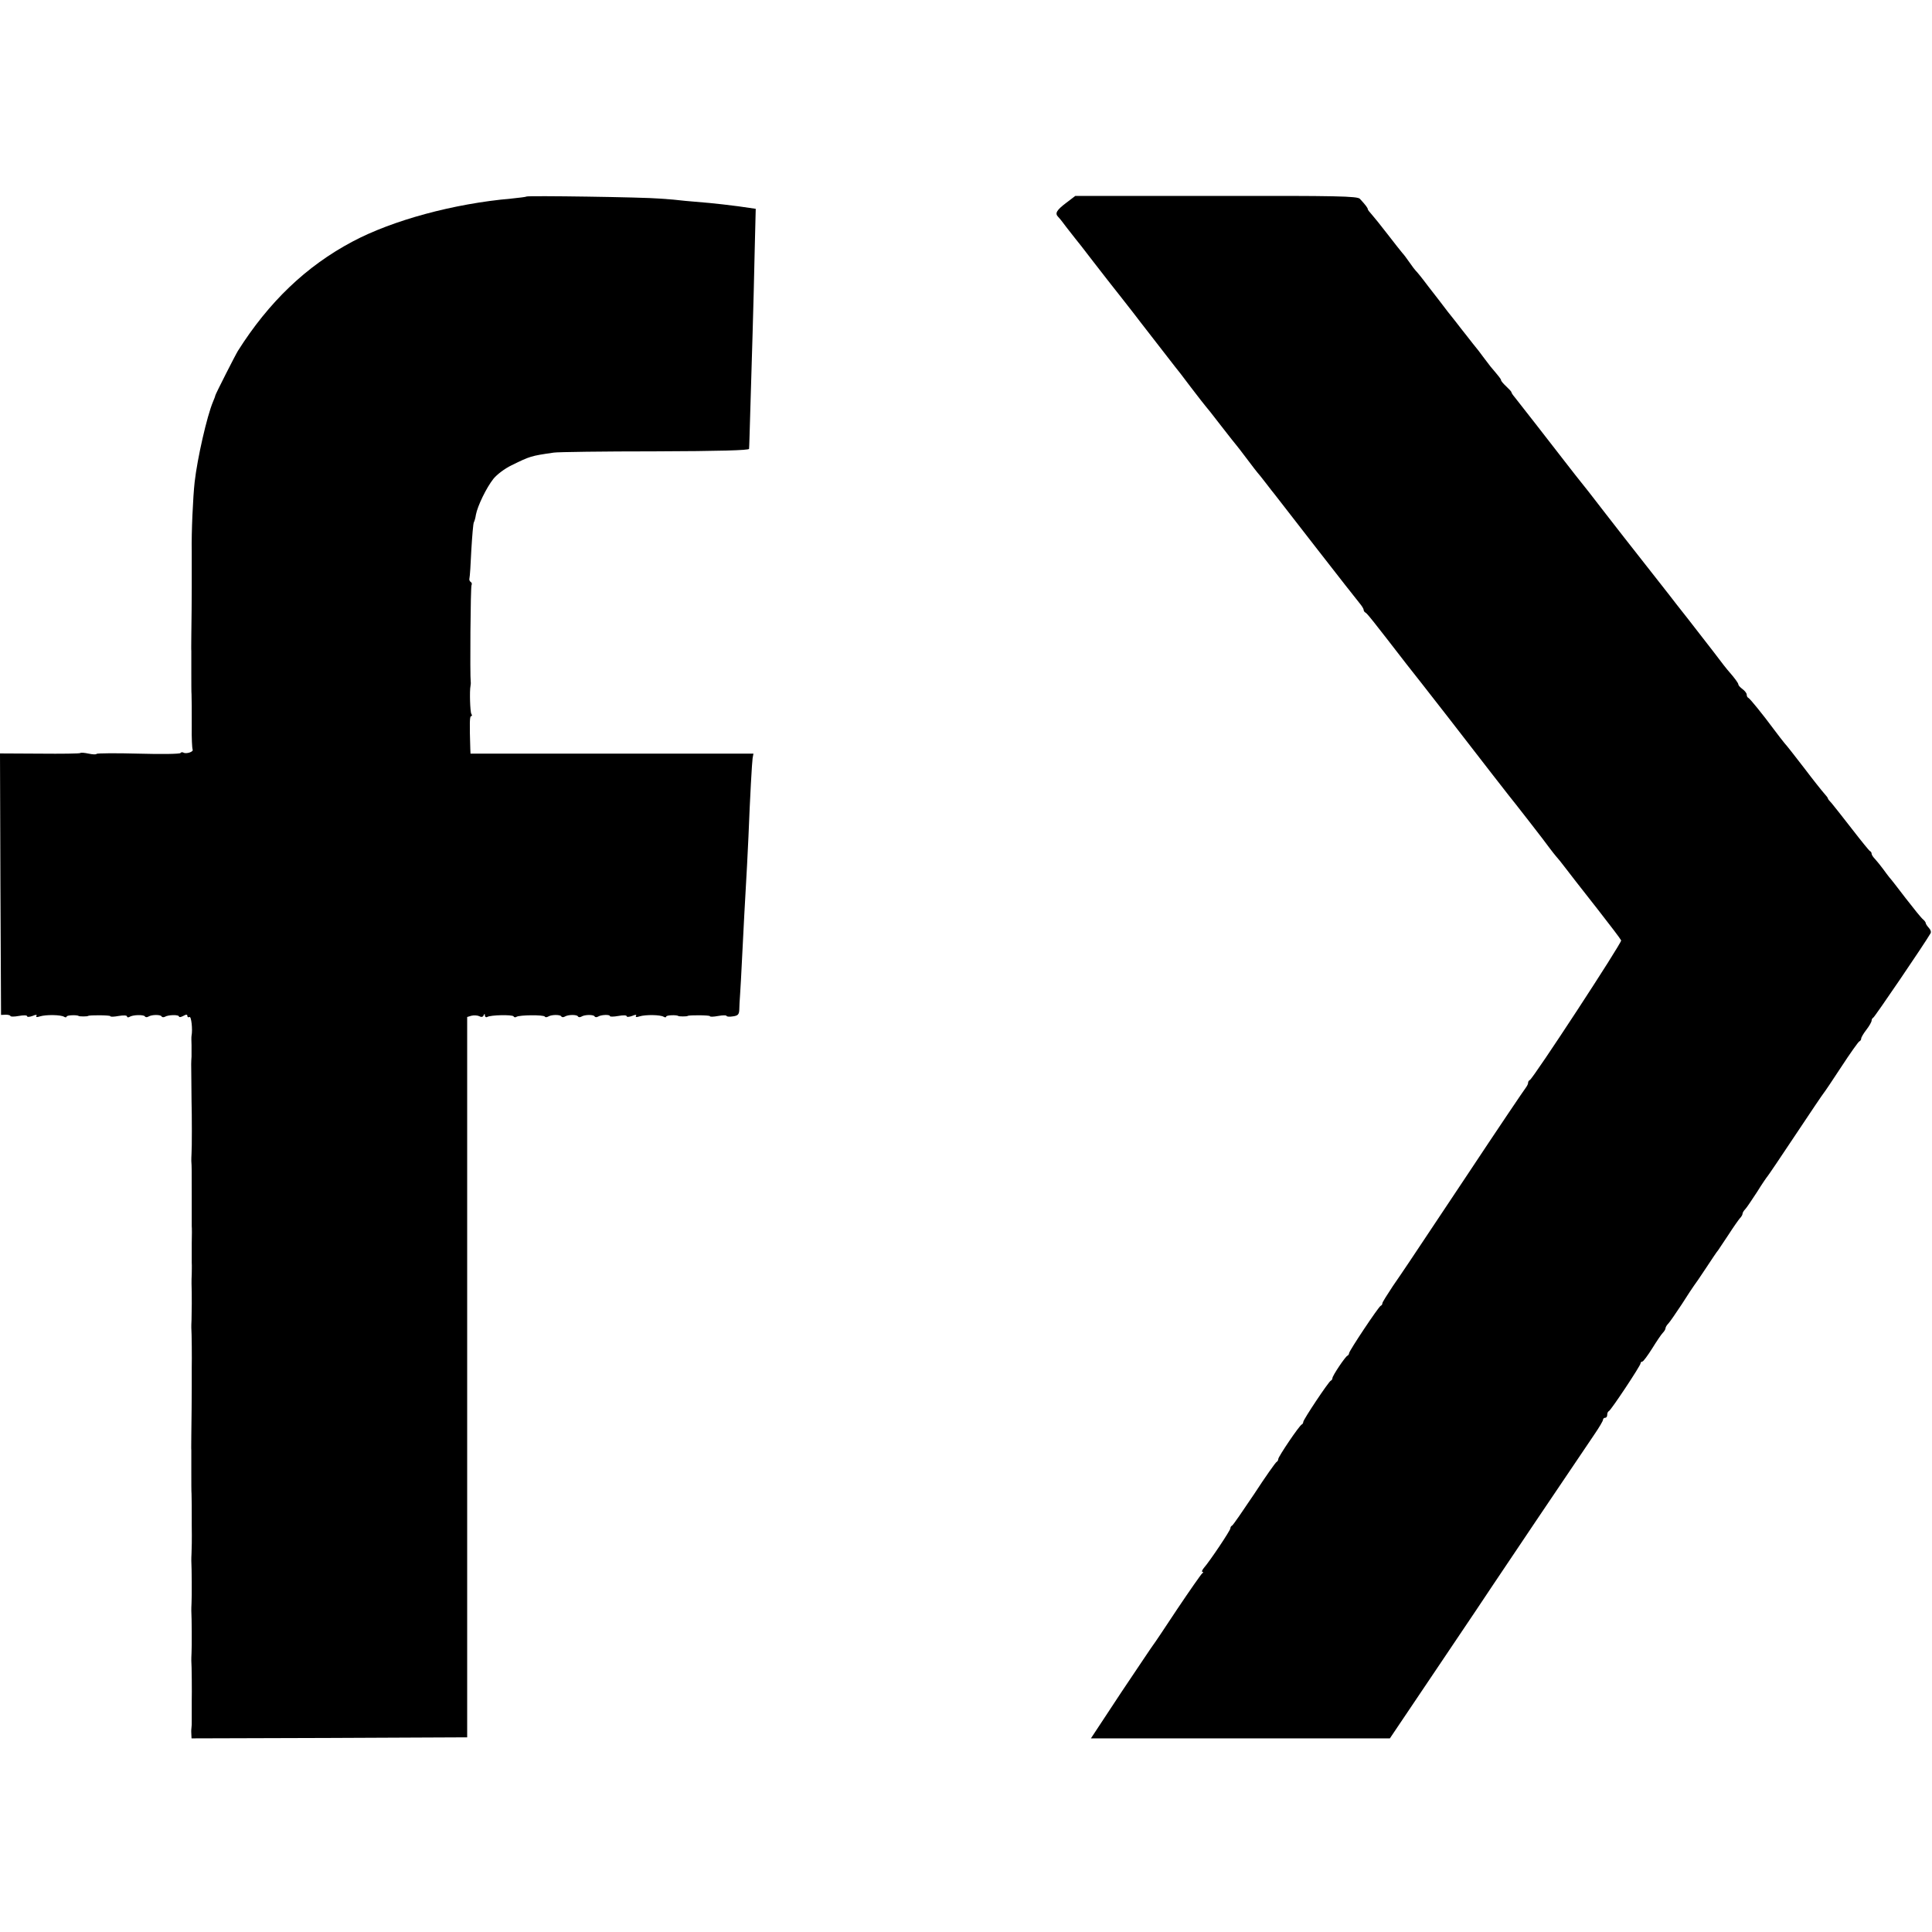
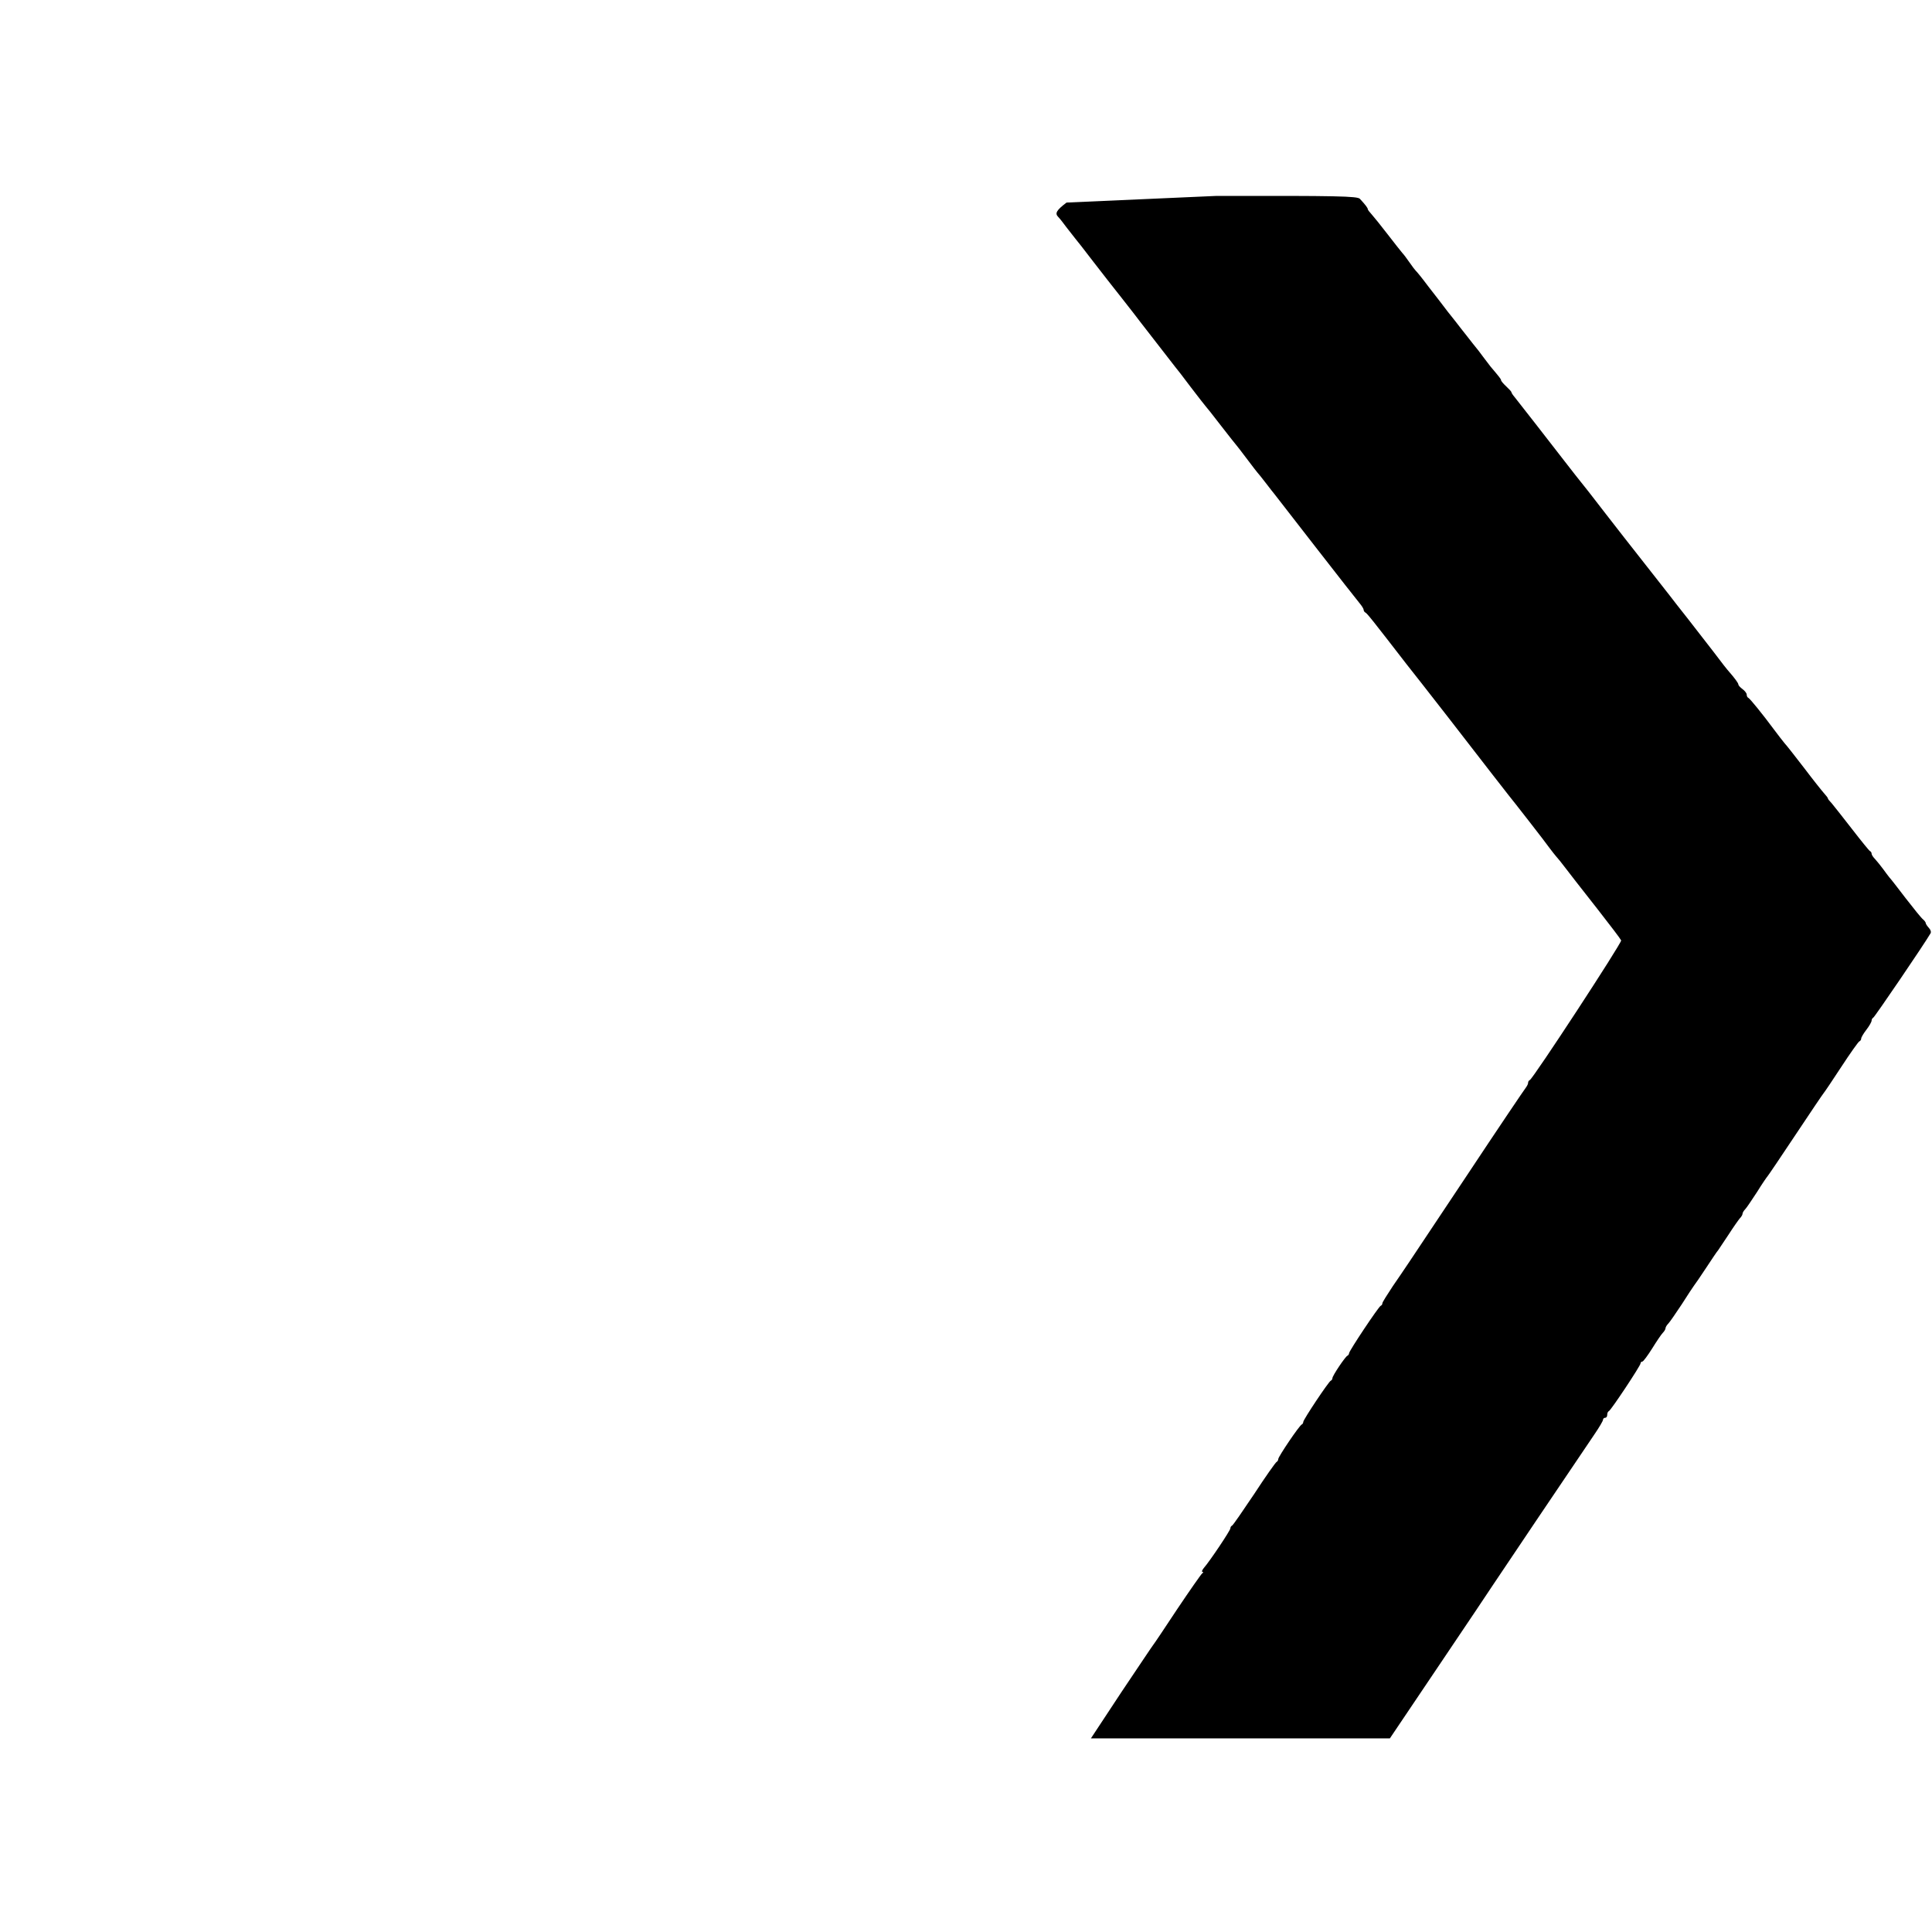
<svg xmlns="http://www.w3.org/2000/svg" version="1.0" width="928pt" height="928pt" viewBox="0 0 928 928" preserveAspectRatio="xMidYMid meet">
  <g transform="translate(0,928) scale(0.1,-0.1)" fill="#000000" stroke="none">
-     <path d="M2529 8336 c-2 -2 -35 -6 -74 -10 -275 -24 -570 -104 -763 -207 -222 -118 -401 -290 -549 -524 -13 -21 -107 -206 -109 -215 0 -3 -5 -16 -11 -30 -29 -69 -75 -271 -88 -385 -8 -71 -16 -244 -14 -335 0 -36 0 -71 0 -77 0 -12 0 -60 0 -95 0 -37 -1 -171 -2 -228 0 -36 -1 -71 0 -77 0 -7 0 -53 0 -103 0 -49 0 -97 1 -105 1 -40 1 -57 1 -154 -1 -57 2 -107 4 -111 7 -11 -31 -23 -44 -15 -5 3 -12 2 -14 -2 -3 -5 -94 -6 -202 -3 -108 3 -199 2 -201 -1 -2 -4 -19 -3 -38 1 -19 4 -37 6 -40 3 -2 -3 -90 -4 -195 -3 l-191 1 2 -628 3 -628 23 1 c12 0 22 -3 22 -6 0 -4 18 -4 40 0 22 4 40 4 40 -1 0 -5 12 -4 26 1 16 7 23 7 19 0 -4 -6 2 -7 17 -2 29 9 100 8 116 -2 6 -4 12 -3 12 1 0 7 49 9 58 3 3 -3 41 -3 45 0 6 5 107 4 107 -1 0 -4 18 -3 40 1 23 4 40 3 40 -2 0 -5 5 -6 11 -3 16 11 69 12 75 3 3 -5 10 -5 17 -1 16 10 58 10 63 1 3 -5 10 -5 16 -2 16 10 68 11 68 1 0 -4 9 -3 20 3 14 8 20 8 20 0 0 -6 5 -8 10 -5 9 5 16 -61 10 -90 -1 -5 -1 -26 0 -45 0 -19 0 -44 0 -55 -2 -30 -2 -35 -1 -100 1 -90 1 -94 1 -112 2 -69 2 -232 0 -253 -1 -14 -1 -31 -1 -37 2 -27 2 -42 2 -168 0 -71 0 -137 0 -145 1 -8 1 -44 0 -80 0 -36 0 -78 0 -95 1 -16 0 -41 0 -55 -1 -14 -1 -34 -1 -45 2 -50 1 -152 0 -175 -1 -14 -1 -31 -1 -37 2 -22 3 -154 2 -190 0 -12 0 -60 0 -95 0 -37 -1 -171 -2 -228 0 -36 -1 -71 0 -77 0 -7 0 -53 0 -103 0 -49 0 -97 1 -105 1 -37 1 -56 1 -155 1 -58 0 -116 -1 -130 -1 -14 -1 -31 -1 -37 2 -34 3 -172 1 -203 -1 -14 -1 -31 -1 -37 2 -34 3 -172 1 -203 -1 -14 -1 -31 -1 -37 2 -22 3 -154 2 -190 0 -15 0 -82 0 -103 0 -8 0 -20 -1 -25 -1 -6 -2 -20 -1 -33 l1 -22 662 2 662 3 0 1730 0 1730 20 6 c12 3 29 2 38 -2 10 -6 18 -4 21 4 4 9 6 9 6 -1 1 -7 6 -10 11 -7 16 10 121 12 127 3 2 -5 9 -6 14 -2 15 9 130 10 136 1 2 -4 9 -4 16 0 16 10 58 10 63 1 3 -5 10 -5 17 -1 16 10 58 10 63 1 3 -5 10 -5 17 -1 16 10 58 10 63 1 3 -5 10 -5 17 -1 14 9 57 11 57 2 0 -3 18 -3 40 1 22 4 40 4 40 -1 0 -5 12 -4 26 1 16 7 23 7 19 0 -4 -6 2 -7 17 -2 29 9 100 8 116 -2 6 -4 12 -3 12 1 0 7 49 9 58 3 3 -3 41 -3 45 0 6 5 107 4 107 -1 0 -4 18 -3 40 1 22 4 40 4 40 0 0 -3 14 -5 30 -2 24 3 30 9 31 31 0 14 2 49 4 76 2 28 6 102 9 165 3 63 8 160 11 215 12 212 17 303 20 375 8 202 17 357 20 378 l4 22 -680 0 -679 0 -1 23 c-4 127 -3 157 4 157 5 0 5 5 1 11 -6 10 -9 111 -4 134 1 6 2 15 1 20 -4 30 -1 457 4 465 3 5 1 11 -4 15 -6 3 -8 11 -6 18 2 7 6 68 9 136 4 67 9 127 12 132 3 5 8 22 10 37 8 42 50 129 84 172 17 21 54 49 87 65 90 44 92 45 203 61 19 3 238 6 486 6 311 1 451 5 452 12 1 6 3 90 6 186 3 96 8 263 11 370 3 107 8 286 10 396 l5 201 -83 12 c-45 6 -107 13 -139 16 -31 3 -82 7 -115 10 -32 4 -87 9 -123 11 -78 7 -636 15 -641 10z" />
-     <path d="M5123 8307 c-49 -37 -57 -52 -40 -69 7 -7 26 -31 42 -53 17 -22 35 -45 40 -51 6 -7 44 -55 85 -109 41 -53 104 -134 140 -179 36 -45 76 -98 90 -116 34 -44 148 -191 163 -210 7 -8 42 -53 77 -100 36 -47 67 -87 70 -90 3 -3 37 -45 75 -95 38 -49 72 -92 75 -95 3 -3 25 -32 50 -65 25 -33 47 -62 50 -65 3 -3 21 -25 40 -50 19 -25 38 -49 43 -55 4 -5 93 -120 198 -255 105 -135 199 -255 210 -268 10 -12 19 -26 19 -31 0 -5 4 -11 8 -13 8 -3 34 -36 201 -252 30 -38 60 -76 67 -85 13 -16 220 -282 341 -439 36 -46 71 -91 78 -100 23 -28 179 -228 200 -258 11 -15 25 -32 30 -38 6 -6 26 -31 45 -56 45 -58 34 -45 156 -200 58 -74 108 -140 111 -147 4 -11 -423 -664 -439 -671 -5 -2 -8 -8 -8 -13 0 -6 -5 -15 -10 -22 -6 -7 -137 -201 -290 -432 -318 -478 -285 -428 -350 -523 -27 -41 -50 -77 -50 -82 0 -5 -3 -10 -8 -12 -10 -4 -152 -217 -152 -228 0 -5 -4 -10 -8 -12 -10 -4 -72 -96 -72 -108 0 -4 -3 -10 -8 -12 -10 -4 -132 -187 -132 -198 0 -5 -3 -10 -7 -12 -12 -5 -113 -155 -113 -166 0 -6 -4 -12 -8 -14 -4 -1 -53 -70 -107 -153 -55 -82 -103 -152 -107 -153 -5 -2 -8 -8 -8 -13 0 -10 -99 -158 -128 -191 -8 -10 -11 -18 -6 -18 5 0 4 -4 -2 -8 -5 -4 -59 -81 -120 -172 -60 -91 -111 -167 -114 -170 -3 -3 -71 -105 -153 -227 l-147 -223 718 0 718 0 239 355 c132 196 247 367 255 380 14 22 390 580 487 723 24 35 43 67 43 73 0 5 5 9 10 9 6 0 10 6 10 14 0 8 3 16 8 18 10 4 152 218 152 229 0 5 4 9 9 9 4 0 25 28 47 63 21 34 44 68 51 75 7 7 13 17 13 22 0 5 6 15 13 22 7 7 36 49 65 93 28 44 55 85 59 90 5 6 31 44 58 85 27 41 53 80 58 85 4 6 26 39 50 75 23 36 48 71 54 78 7 7 13 17 13 22 0 5 6 15 13 22 7 7 32 45 57 83 24 39 47 72 50 75 3 3 64 93 135 200 71 107 132 197 135 200 3 3 41 59 84 125 43 66 83 122 87 123 5 2 9 8 9 14 0 5 11 24 25 42 14 18 25 38 25 44 0 6 4 12 8 14 6 2 245 353 275 405 4 6 0 18 -8 26 -8 9 -15 19 -15 23 0 4 -6 12 -13 18 -8 6 -45 52 -83 101 -38 50 -73 95 -79 101 -5 7 -19 24 -30 40 -11 15 -28 36 -37 46 -10 10 -18 22 -18 27 0 5 -3 11 -8 13 -4 2 -43 50 -87 107 -44 57 -88 112 -97 123 -10 10 -18 20 -18 23 0 3 -8 13 -17 23 -10 11 -54 66 -97 123 -44 57 -86 111 -94 119 -7 8 -30 38 -51 66 -54 73 -115 148 -123 152 -5 2 -8 9 -8 16 0 6 -9 18 -20 26 -11 8 -20 18 -20 22 0 7 -18 31 -45 62 -6 6 -40 49 -75 96 -36 46 -92 119 -125 161 -33 42 -72 91 -86 110 -15 19 -66 84 -113 144 -48 61 -95 121 -106 135 -28 36 -141 181 -170 219 -14 18 -30 38 -35 44 -6 7 -42 53 -80 102 -72 93 -215 277 -240 308 -8 9 -15 20 -15 23 0 3 -11 15 -25 28 -14 13 -25 26 -25 30 0 5 -7 14 -51 66 -8 10 -24 31 -35 46 -10 14 -32 43 -49 63 -16 21 -41 52 -55 70 -14 18 -43 56 -66 84 -22 29 -64 84 -94 122 -29 39 -56 72 -60 75 -3 3 -17 21 -30 40 -13 19 -29 40 -35 46 -5 6 -37 46 -70 89 -33 43 -68 86 -77 96 -10 11 -18 21 -18 24 0 6 -11 21 -38 50 -12 13 -108 15 -690 14 l-677 0 -42 -32z" />
+     <path d="M5123 8307 c-49 -37 -57 -52 -40 -69 7 -7 26 -31 42 -53 17 -22 35 -45 40 -51 6 -7 44 -55 85 -109 41 -53 104 -134 140 -179 36 -45 76 -98 90 -116 34 -44 148 -191 163 -210 7 -8 42 -53 77 -100 36 -47 67 -87 70 -90 3 -3 37 -45 75 -95 38 -49 72 -92 75 -95 3 -3 25 -32 50 -65 25 -33 47 -62 50 -65 3 -3 21 -25 40 -50 19 -25 38 -49 43 -55 4 -5 93 -120 198 -255 105 -135 199 -255 210 -268 10 -12 19 -26 19 -31 0 -5 4 -11 8 -13 8 -3 34 -36 201 -252 30 -38 60 -76 67 -85 13 -16 220 -282 341 -439 36 -46 71 -91 78 -100 23 -28 179 -228 200 -258 11 -15 25 -32 30 -38 6 -6 26 -31 45 -56 45 -58 34 -45 156 -200 58 -74 108 -140 111 -147 4 -11 -423 -664 -439 -671 -5 -2 -8 -8 -8 -13 0 -6 -5 -15 -10 -22 -6 -7 -137 -201 -290 -432 -318 -478 -285 -428 -350 -523 -27 -41 -50 -77 -50 -82 0 -5 -3 -10 -8 -12 -10 -4 -152 -217 -152 -228 0 -5 -4 -10 -8 -12 -10 -4 -72 -96 -72 -108 0 -4 -3 -10 -8 -12 -10 -4 -132 -187 -132 -198 0 -5 -3 -10 -7 -12 -12 -5 -113 -155 -113 -166 0 -6 -4 -12 -8 -14 -4 -1 -53 -70 -107 -153 -55 -82 -103 -152 -107 -153 -5 -2 -8 -8 -8 -13 0 -10 -99 -158 -128 -191 -8 -10 -11 -18 -6 -18 5 0 4 -4 -2 -8 -5 -4 -59 -81 -120 -172 -60 -91 -111 -167 -114 -170 -3 -3 -71 -105 -153 -227 l-147 -223 718 0 718 0 239 355 c132 196 247 367 255 380 14 22 390 580 487 723 24 35 43 67 43 73 0 5 5 9 10 9 6 0 10 6 10 14 0 8 3 16 8 18 10 4 152 218 152 229 0 5 4 9 9 9 4 0 25 28 47 63 21 34 44 68 51 75 7 7 13 17 13 22 0 5 6 15 13 22 7 7 36 49 65 93 28 44 55 85 59 90 5 6 31 44 58 85 27 41 53 80 58 85 4 6 26 39 50 75 23 36 48 71 54 78 7 7 13 17 13 22 0 5 6 15 13 22 7 7 32 45 57 83 24 39 47 72 50 75 3 3 64 93 135 200 71 107 132 197 135 200 3 3 41 59 84 125 43 66 83 122 87 123 5 2 9 8 9 14 0 5 11 24 25 42 14 18 25 38 25 44 0 6 4 12 8 14 6 2 245 353 275 405 4 6 0 18 -8 26 -8 9 -15 19 -15 23 0 4 -6 12 -13 18 -8 6 -45 52 -83 101 -38 50 -73 95 -79 101 -5 7 -19 24 -30 40 -11 15 -28 36 -37 46 -10 10 -18 22 -18 27 0 5 -3 11 -8 13 -4 2 -43 50 -87 107 -44 57 -88 112 -97 123 -10 10 -18 20 -18 23 0 3 -8 13 -17 23 -10 11 -54 66 -97 123 -44 57 -86 111 -94 119 -7 8 -30 38 -51 66 -54 73 -115 148 -123 152 -5 2 -8 9 -8 16 0 6 -9 18 -20 26 -11 8 -20 18 -20 22 0 7 -18 31 -45 62 -6 6 -40 49 -75 96 -36 46 -92 119 -125 161 -33 42 -72 91 -86 110 -15 19 -66 84 -113 144 -48 61 -95 121 -106 135 -28 36 -141 181 -170 219 -14 18 -30 38 -35 44 -6 7 -42 53 -80 102 -72 93 -215 277 -240 308 -8 9 -15 20 -15 23 0 3 -11 15 -25 28 -14 13 -25 26 -25 30 0 5 -7 14 -51 66 -8 10 -24 31 -35 46 -10 14 -32 43 -49 63 -16 21 -41 52 -55 70 -14 18 -43 56 -66 84 -22 29 -64 84 -94 122 -29 39 -56 72 -60 75 -3 3 -17 21 -30 40 -13 19 -29 40 -35 46 -5 6 -37 46 -70 89 -33 43 -68 86 -77 96 -10 11 -18 21 -18 24 0 6 -11 21 -38 50 -12 13 -108 15 -690 14 z" />
  </g>
</svg>